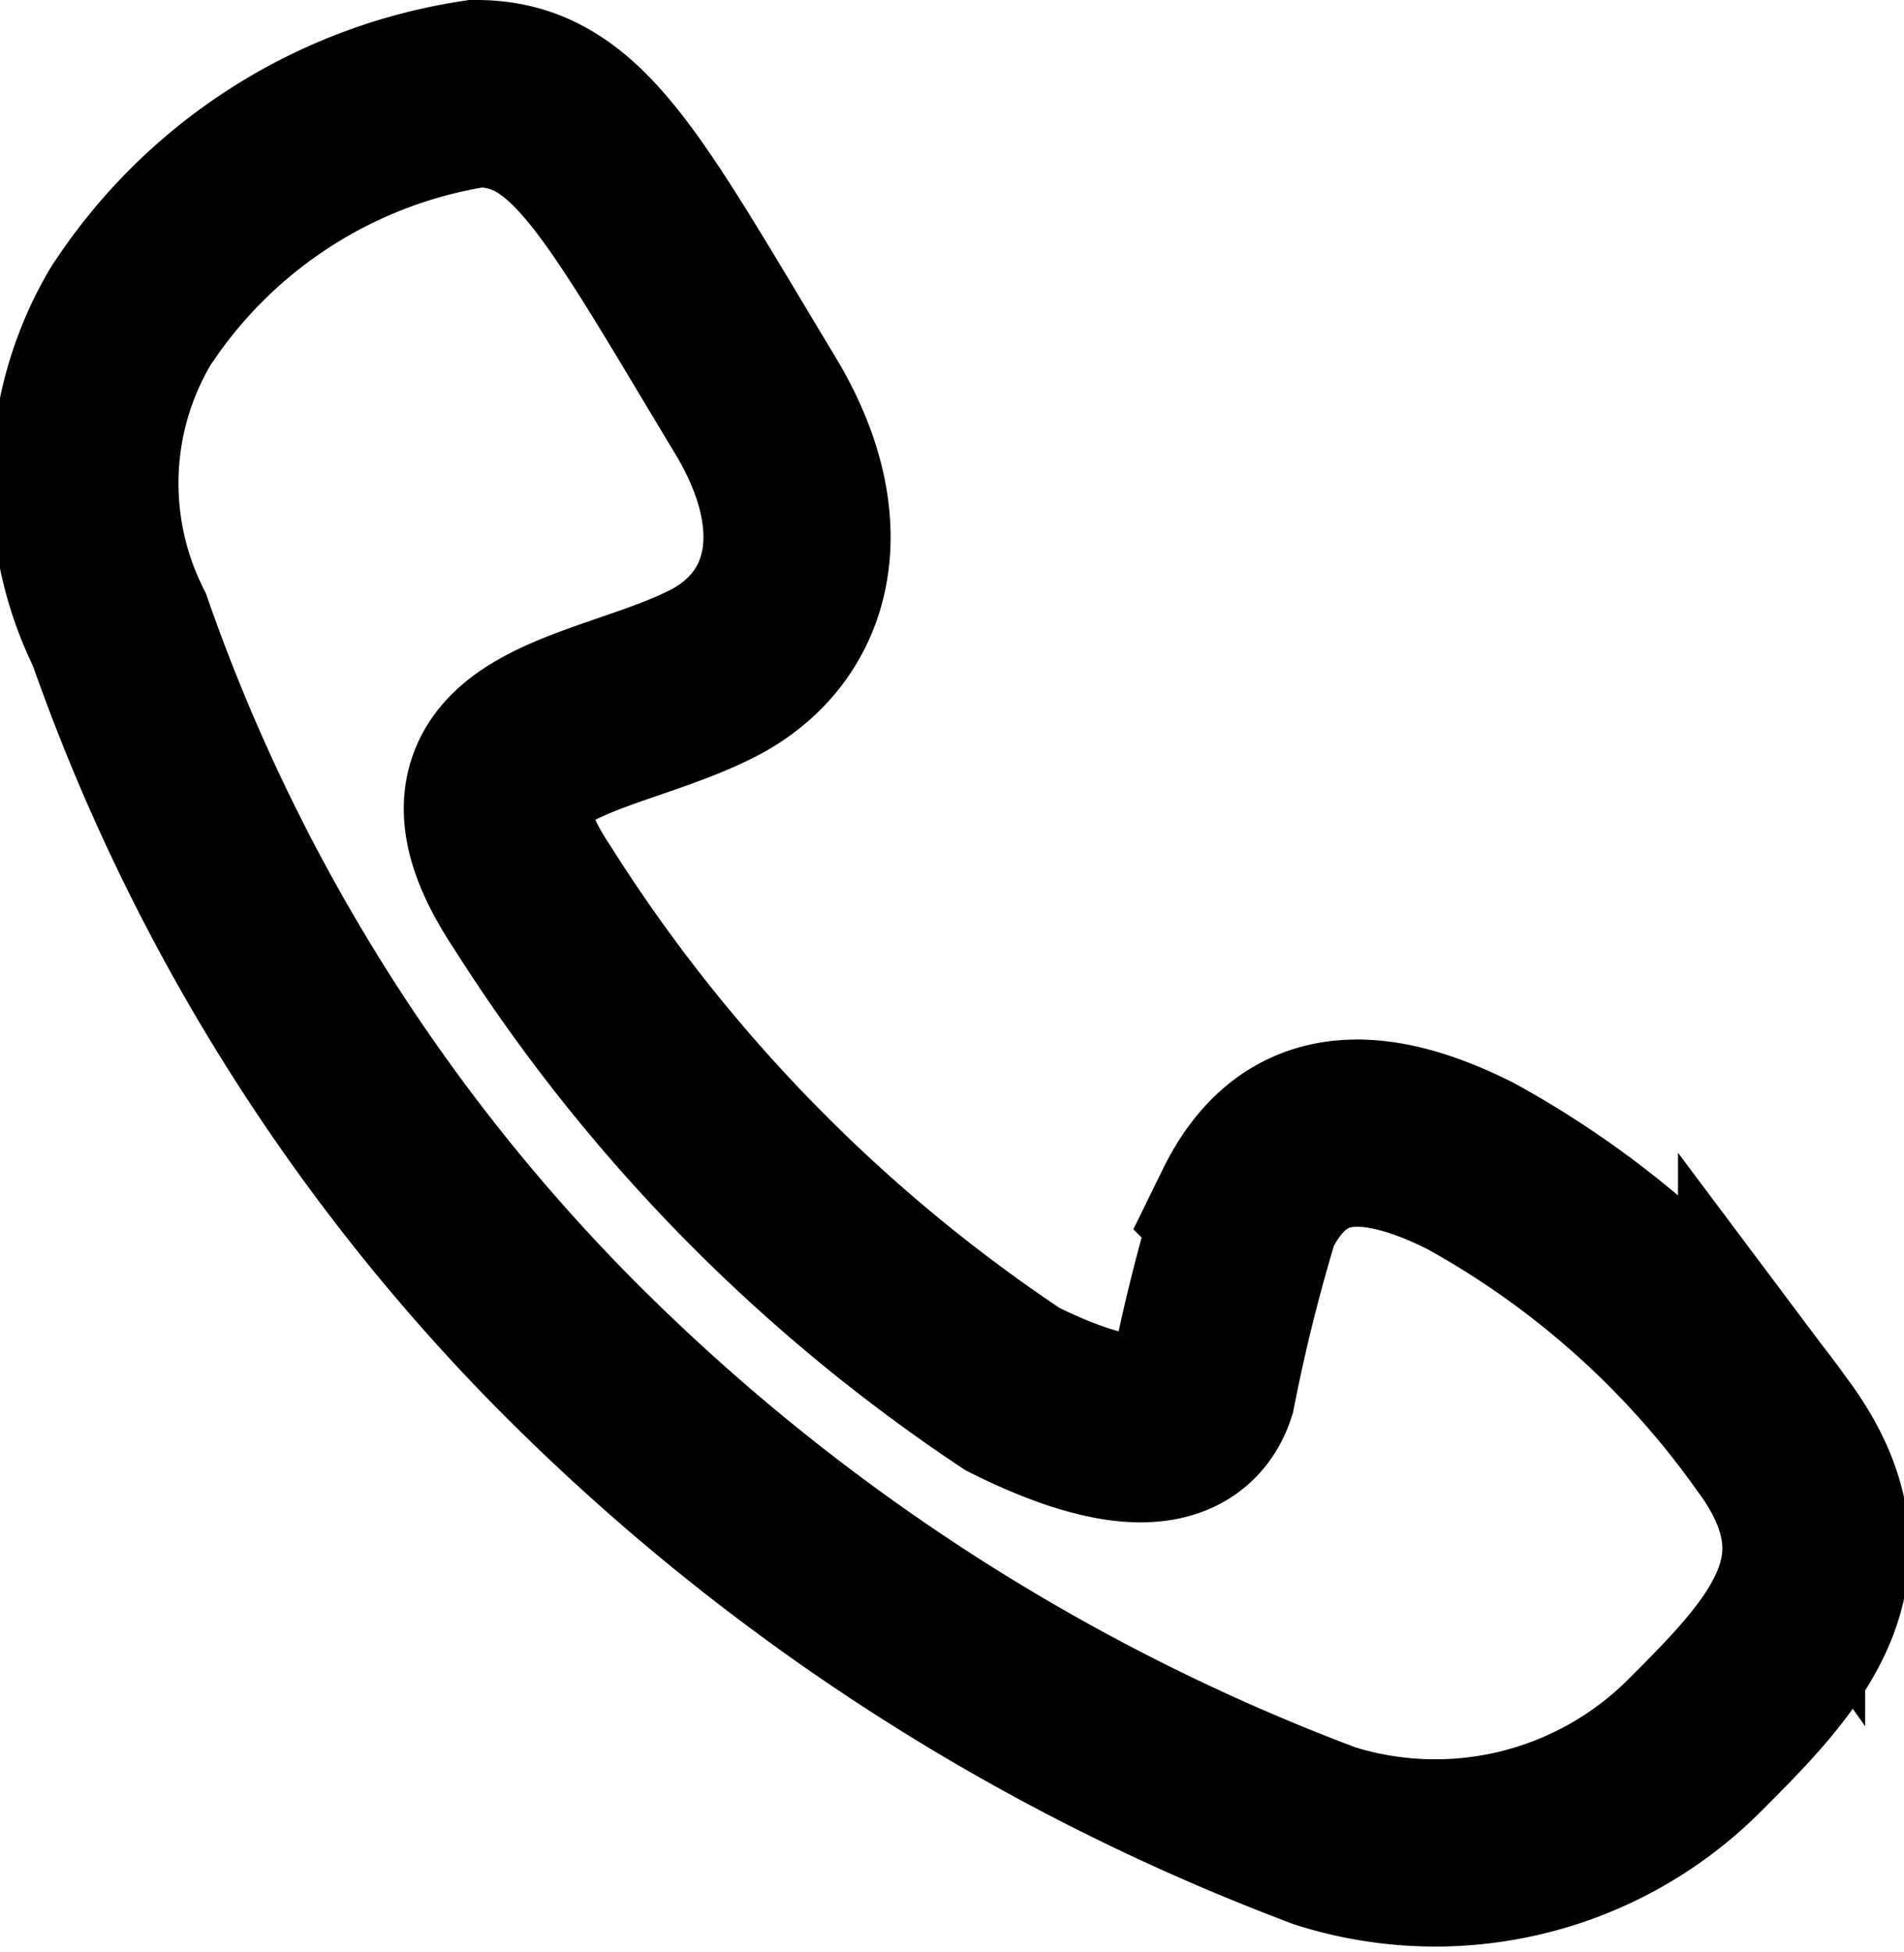
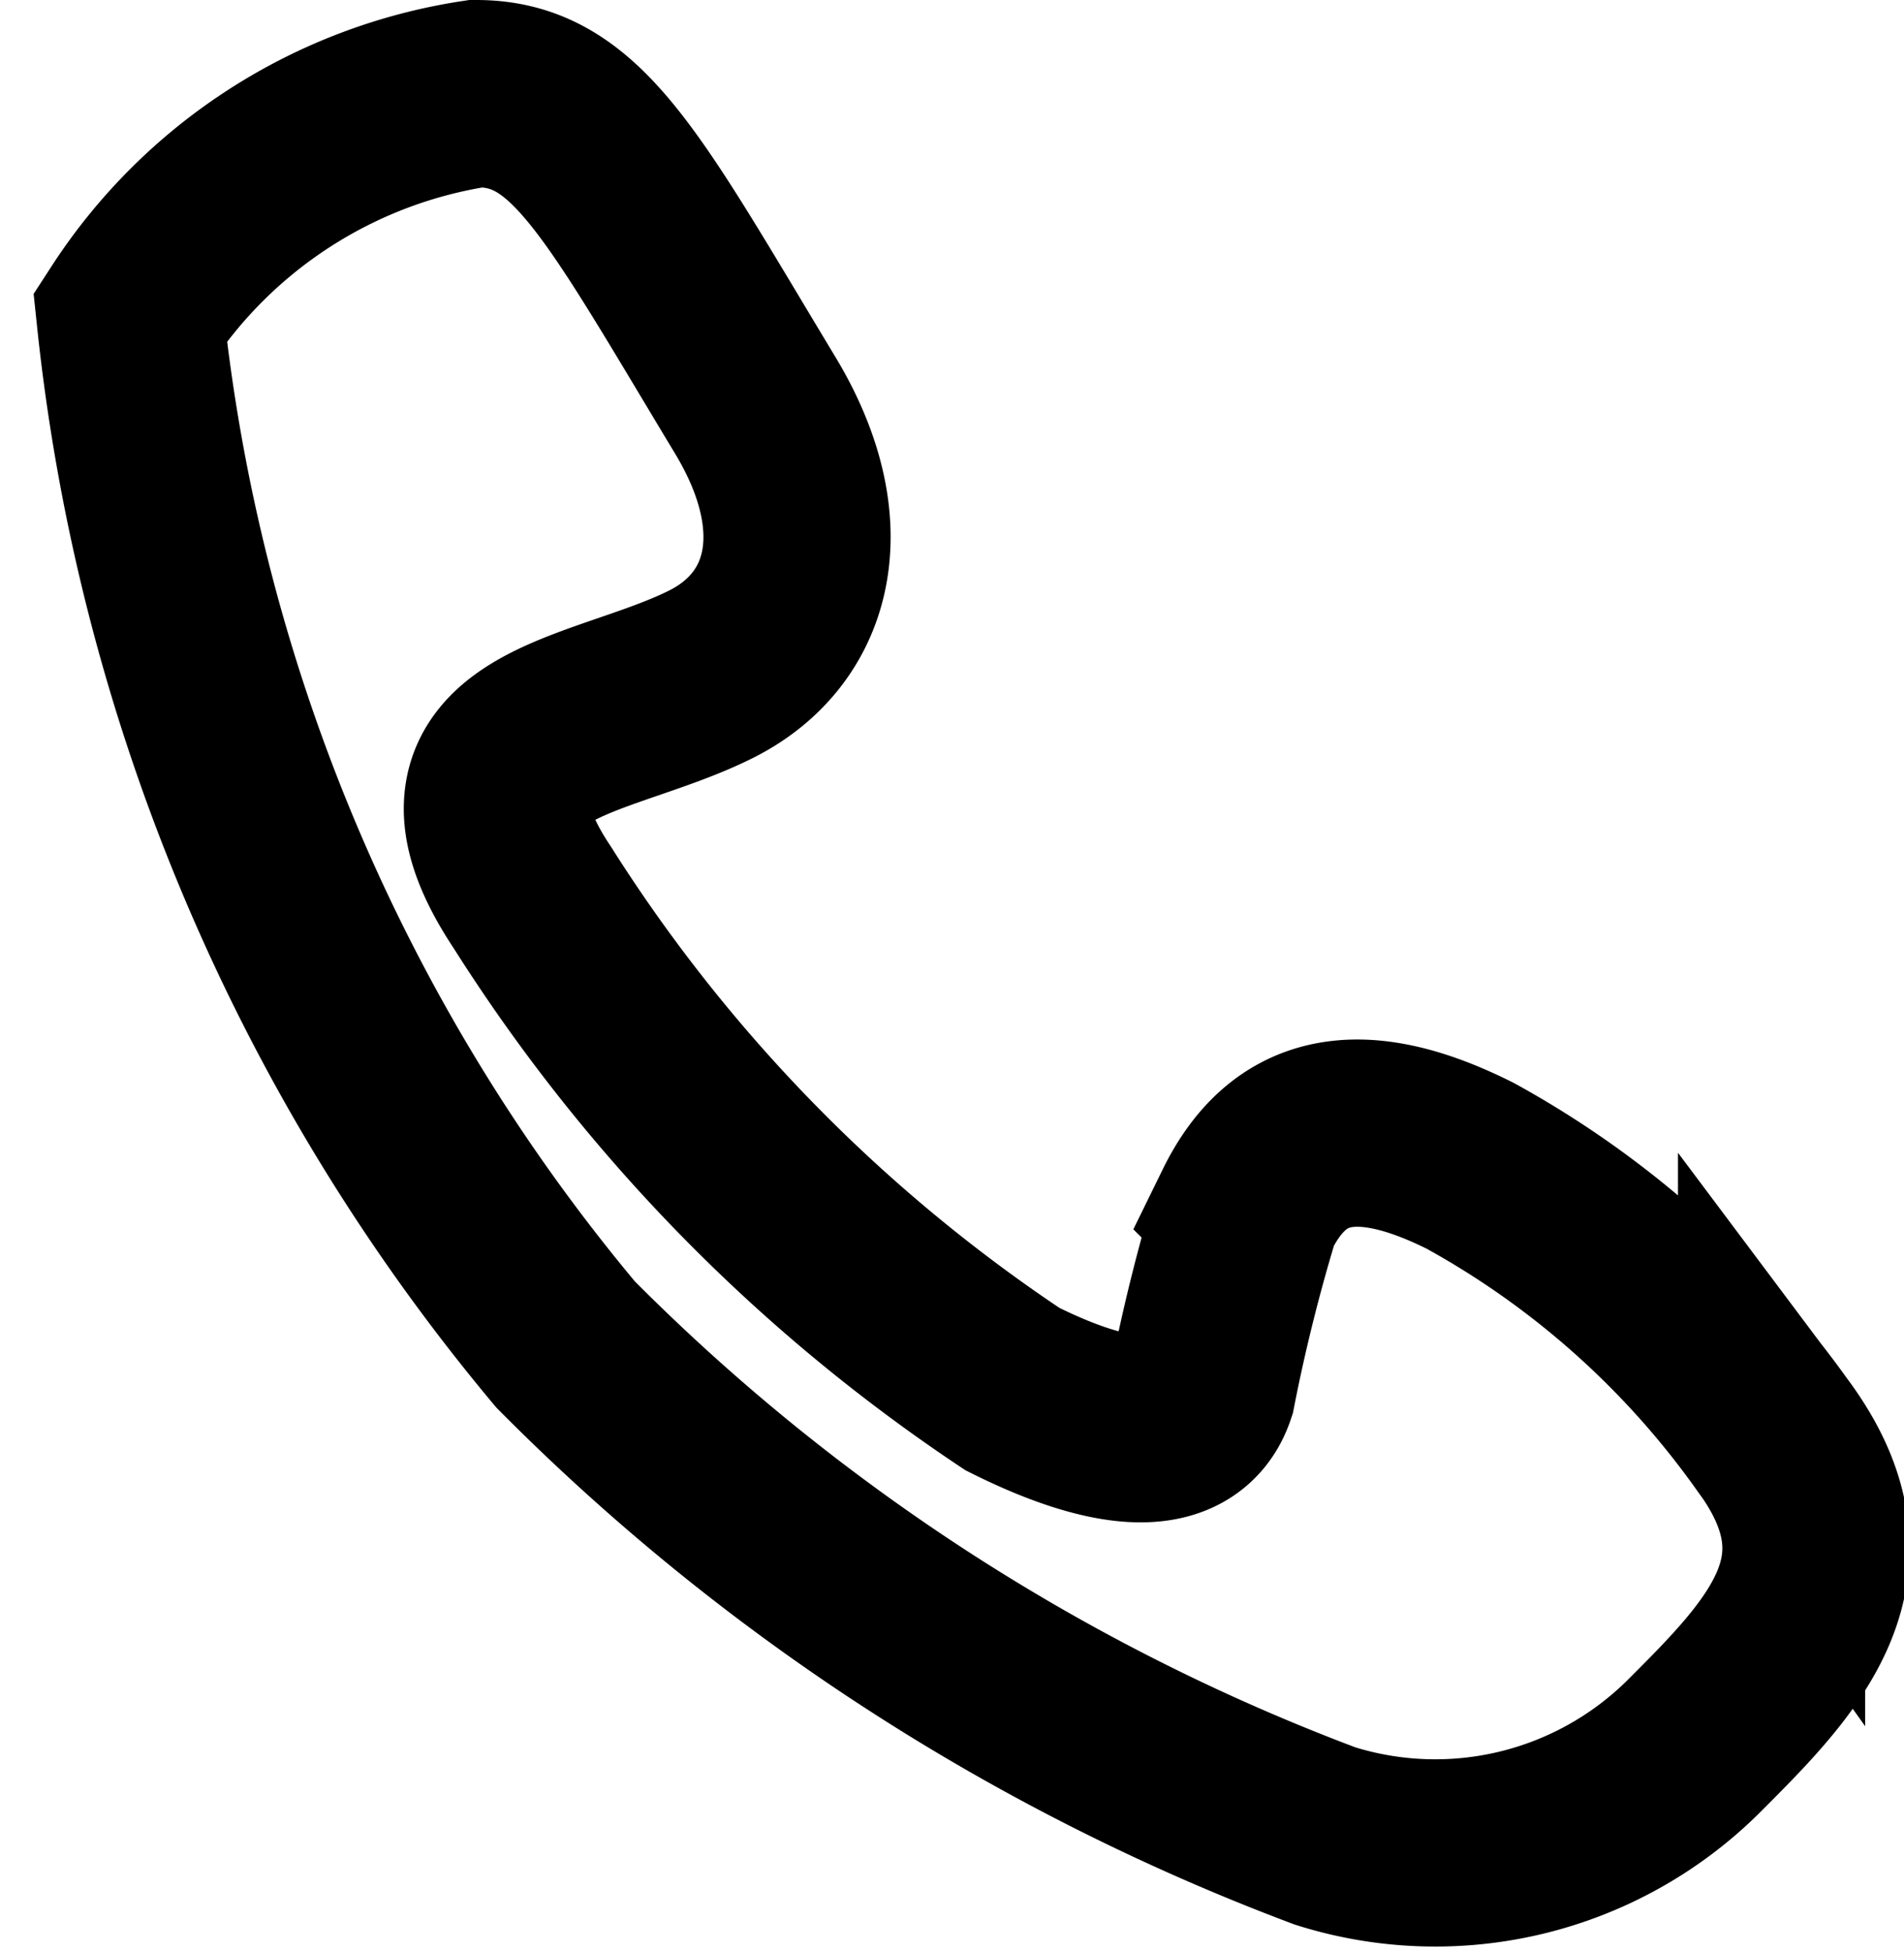
<svg xmlns="http://www.w3.org/2000/svg" width="17.801" height="18.239" viewBox="0 0 17.801 18.239">
-   <path id="Path_34027" data-name="Path 34027" d="M7.645,4A4.7,4.7,0,0,0,4.409,6.088a3.062,3.062,0,0,0-.1,2.923A17.86,17.86,0,0,0,8.48,15.69a19.816,19.816,0,0,0,7.1,4.593,3.428,3.428,0,0,0,3.444-.835c.835-.835,1.67-1.67.731-2.923a8.475,8.475,0,0,0-2.818-2.505c-1.077-.539-1.716-.342-2.088.417a16.829,16.829,0,0,0-.417,1.67c-.188.564-.939.418-1.774,0a15.423,15.423,0,0,1-4.488-4.593c-1.035-1.553.618-1.561,1.67-2.088.835-.418,1.094-1.378.418-2.505C9,4.835,8.584,4,7.645,4Z" transform="translate(-3.192 -3.125)" fill="none" stroke="#000" stroke-width="1.75" />
+   <path id="Path_34027" data-name="Path 34027" d="M7.645,4A4.7,4.7,0,0,0,4.409,6.088A17.86,17.86,0,0,0,8.48,15.69a19.816,19.816,0,0,0,7.1,4.593,3.428,3.428,0,0,0,3.444-.835c.835-.835,1.67-1.67.731-2.923a8.475,8.475,0,0,0-2.818-2.505c-1.077-.539-1.716-.342-2.088.417a16.829,16.829,0,0,0-.417,1.67c-.188.564-.939.418-1.774,0a15.423,15.423,0,0,1-4.488-4.593c-1.035-1.553.618-1.561,1.67-2.088.835-.418,1.094-1.378.418-2.505C9,4.835,8.584,4,7.645,4Z" transform="translate(-3.192 -3.125)" fill="none" stroke="#000" stroke-width="1.75" />
</svg>